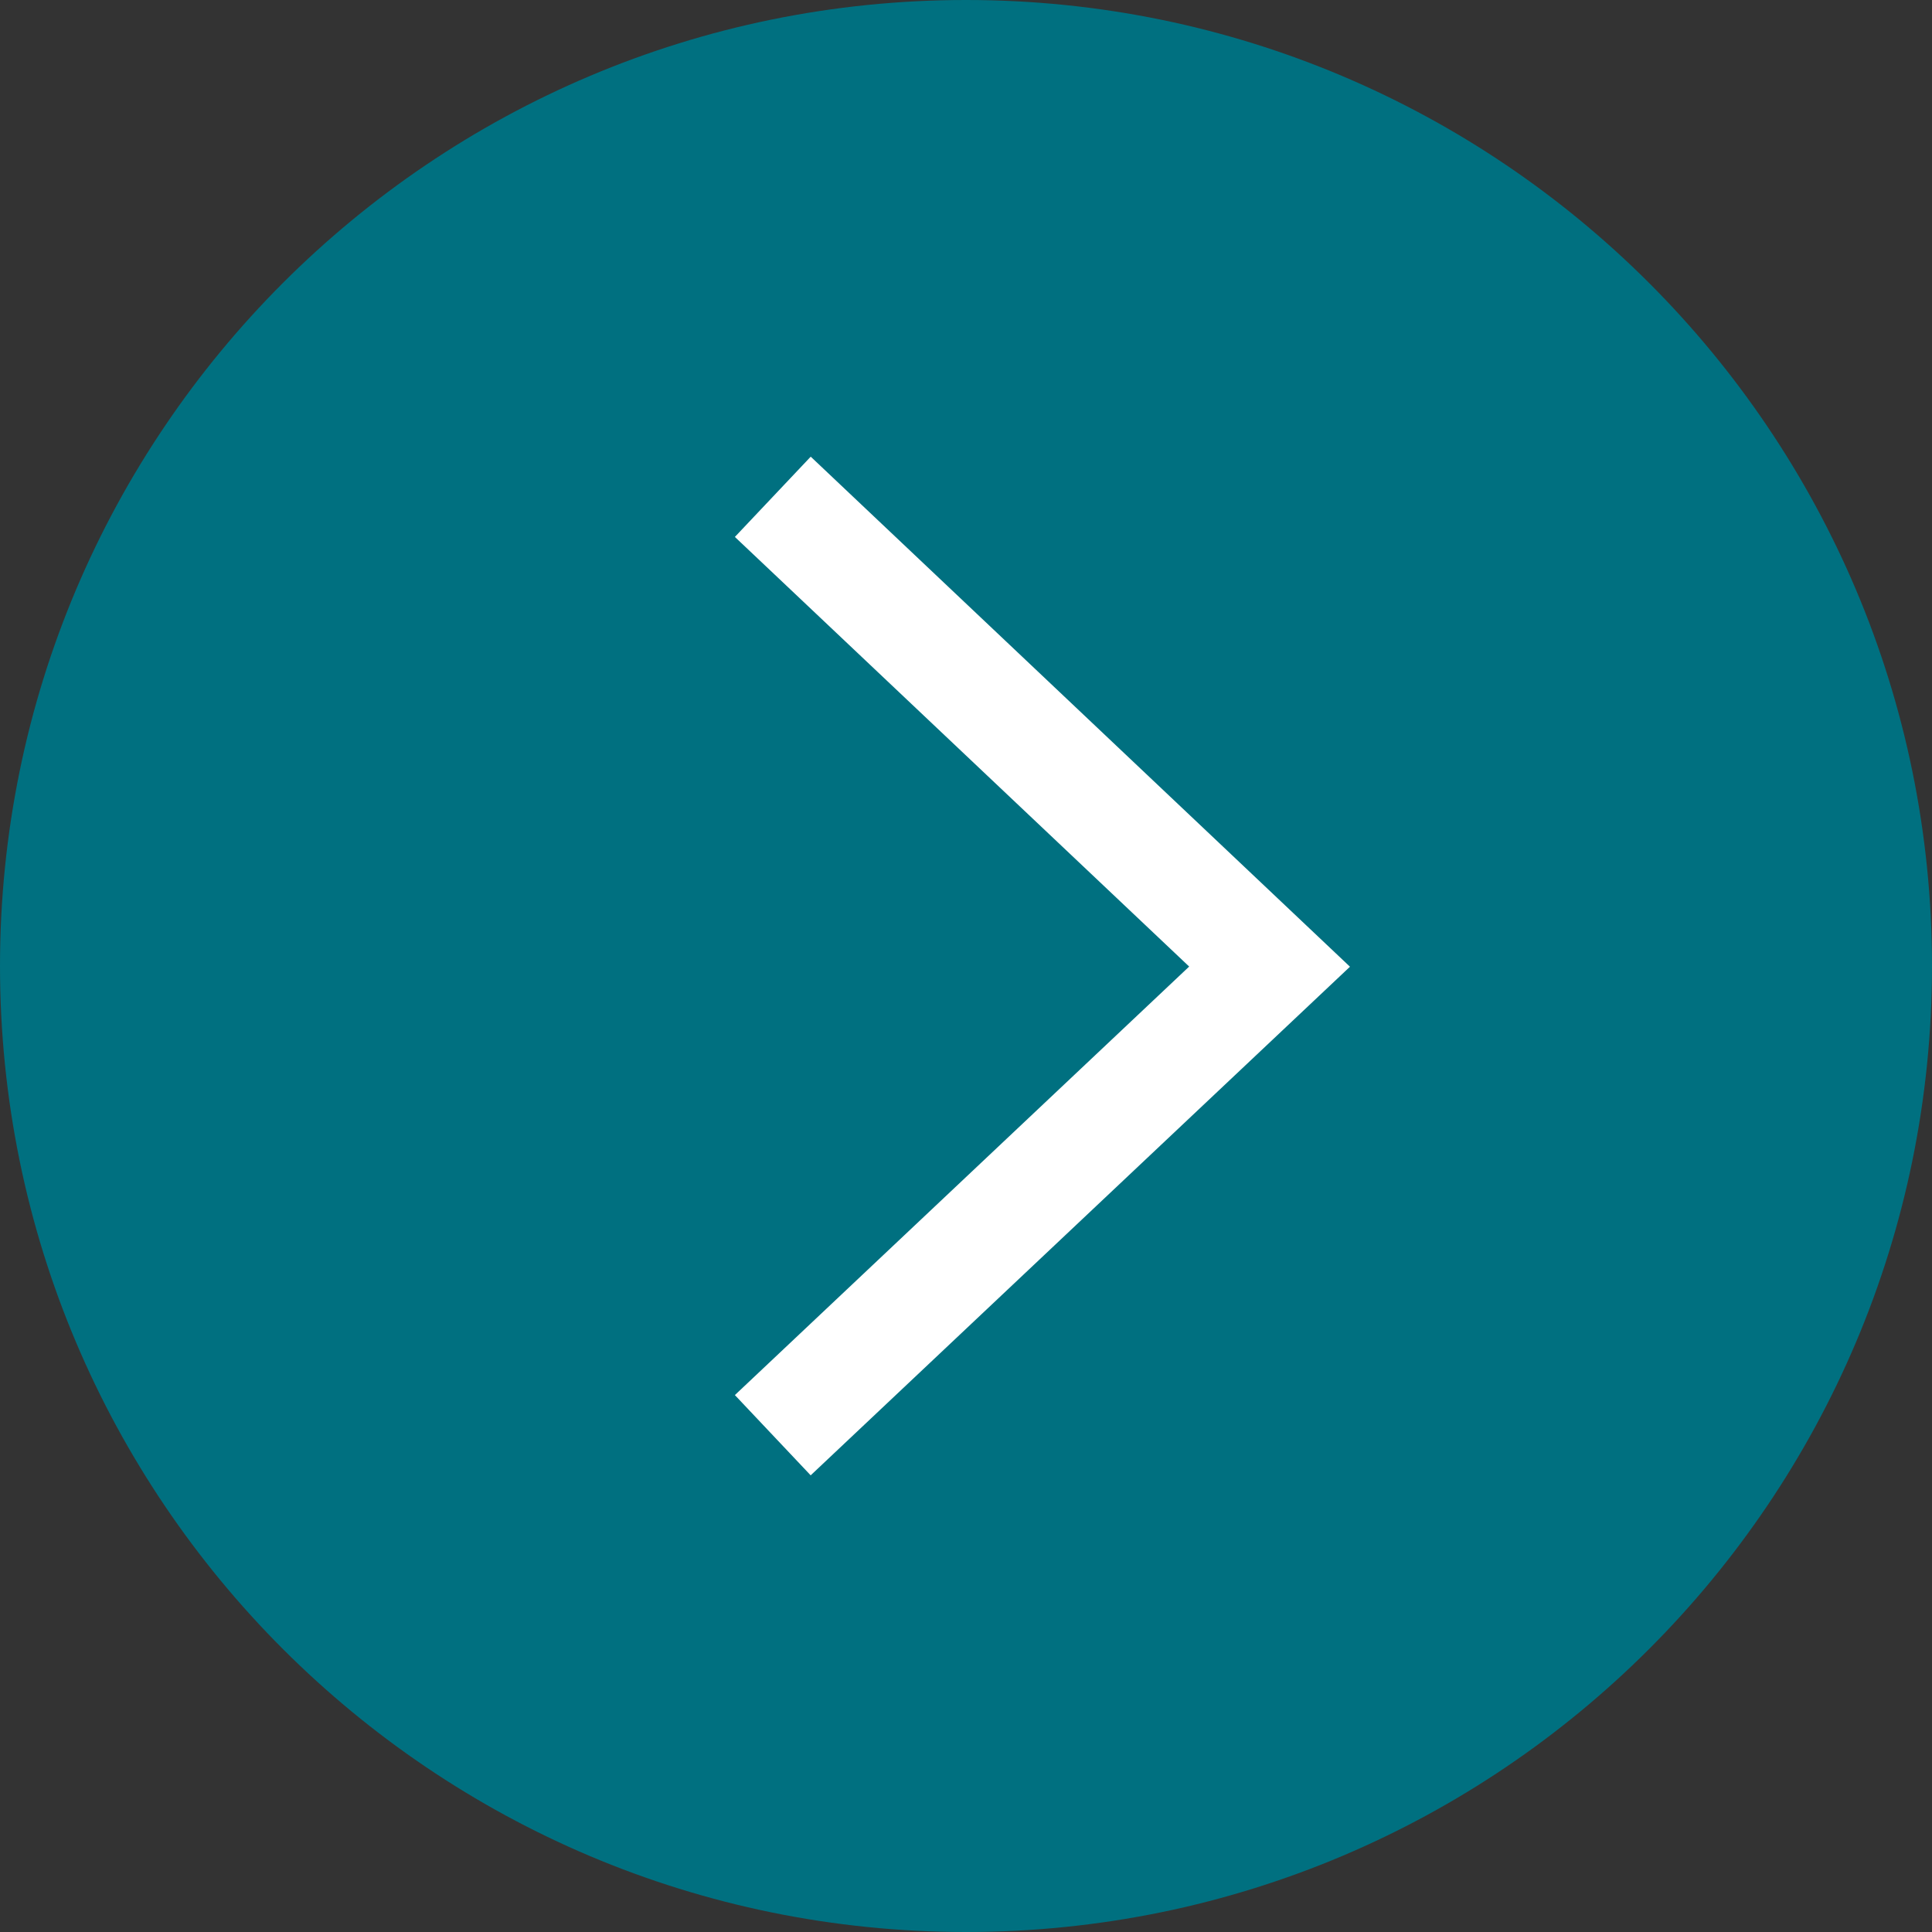
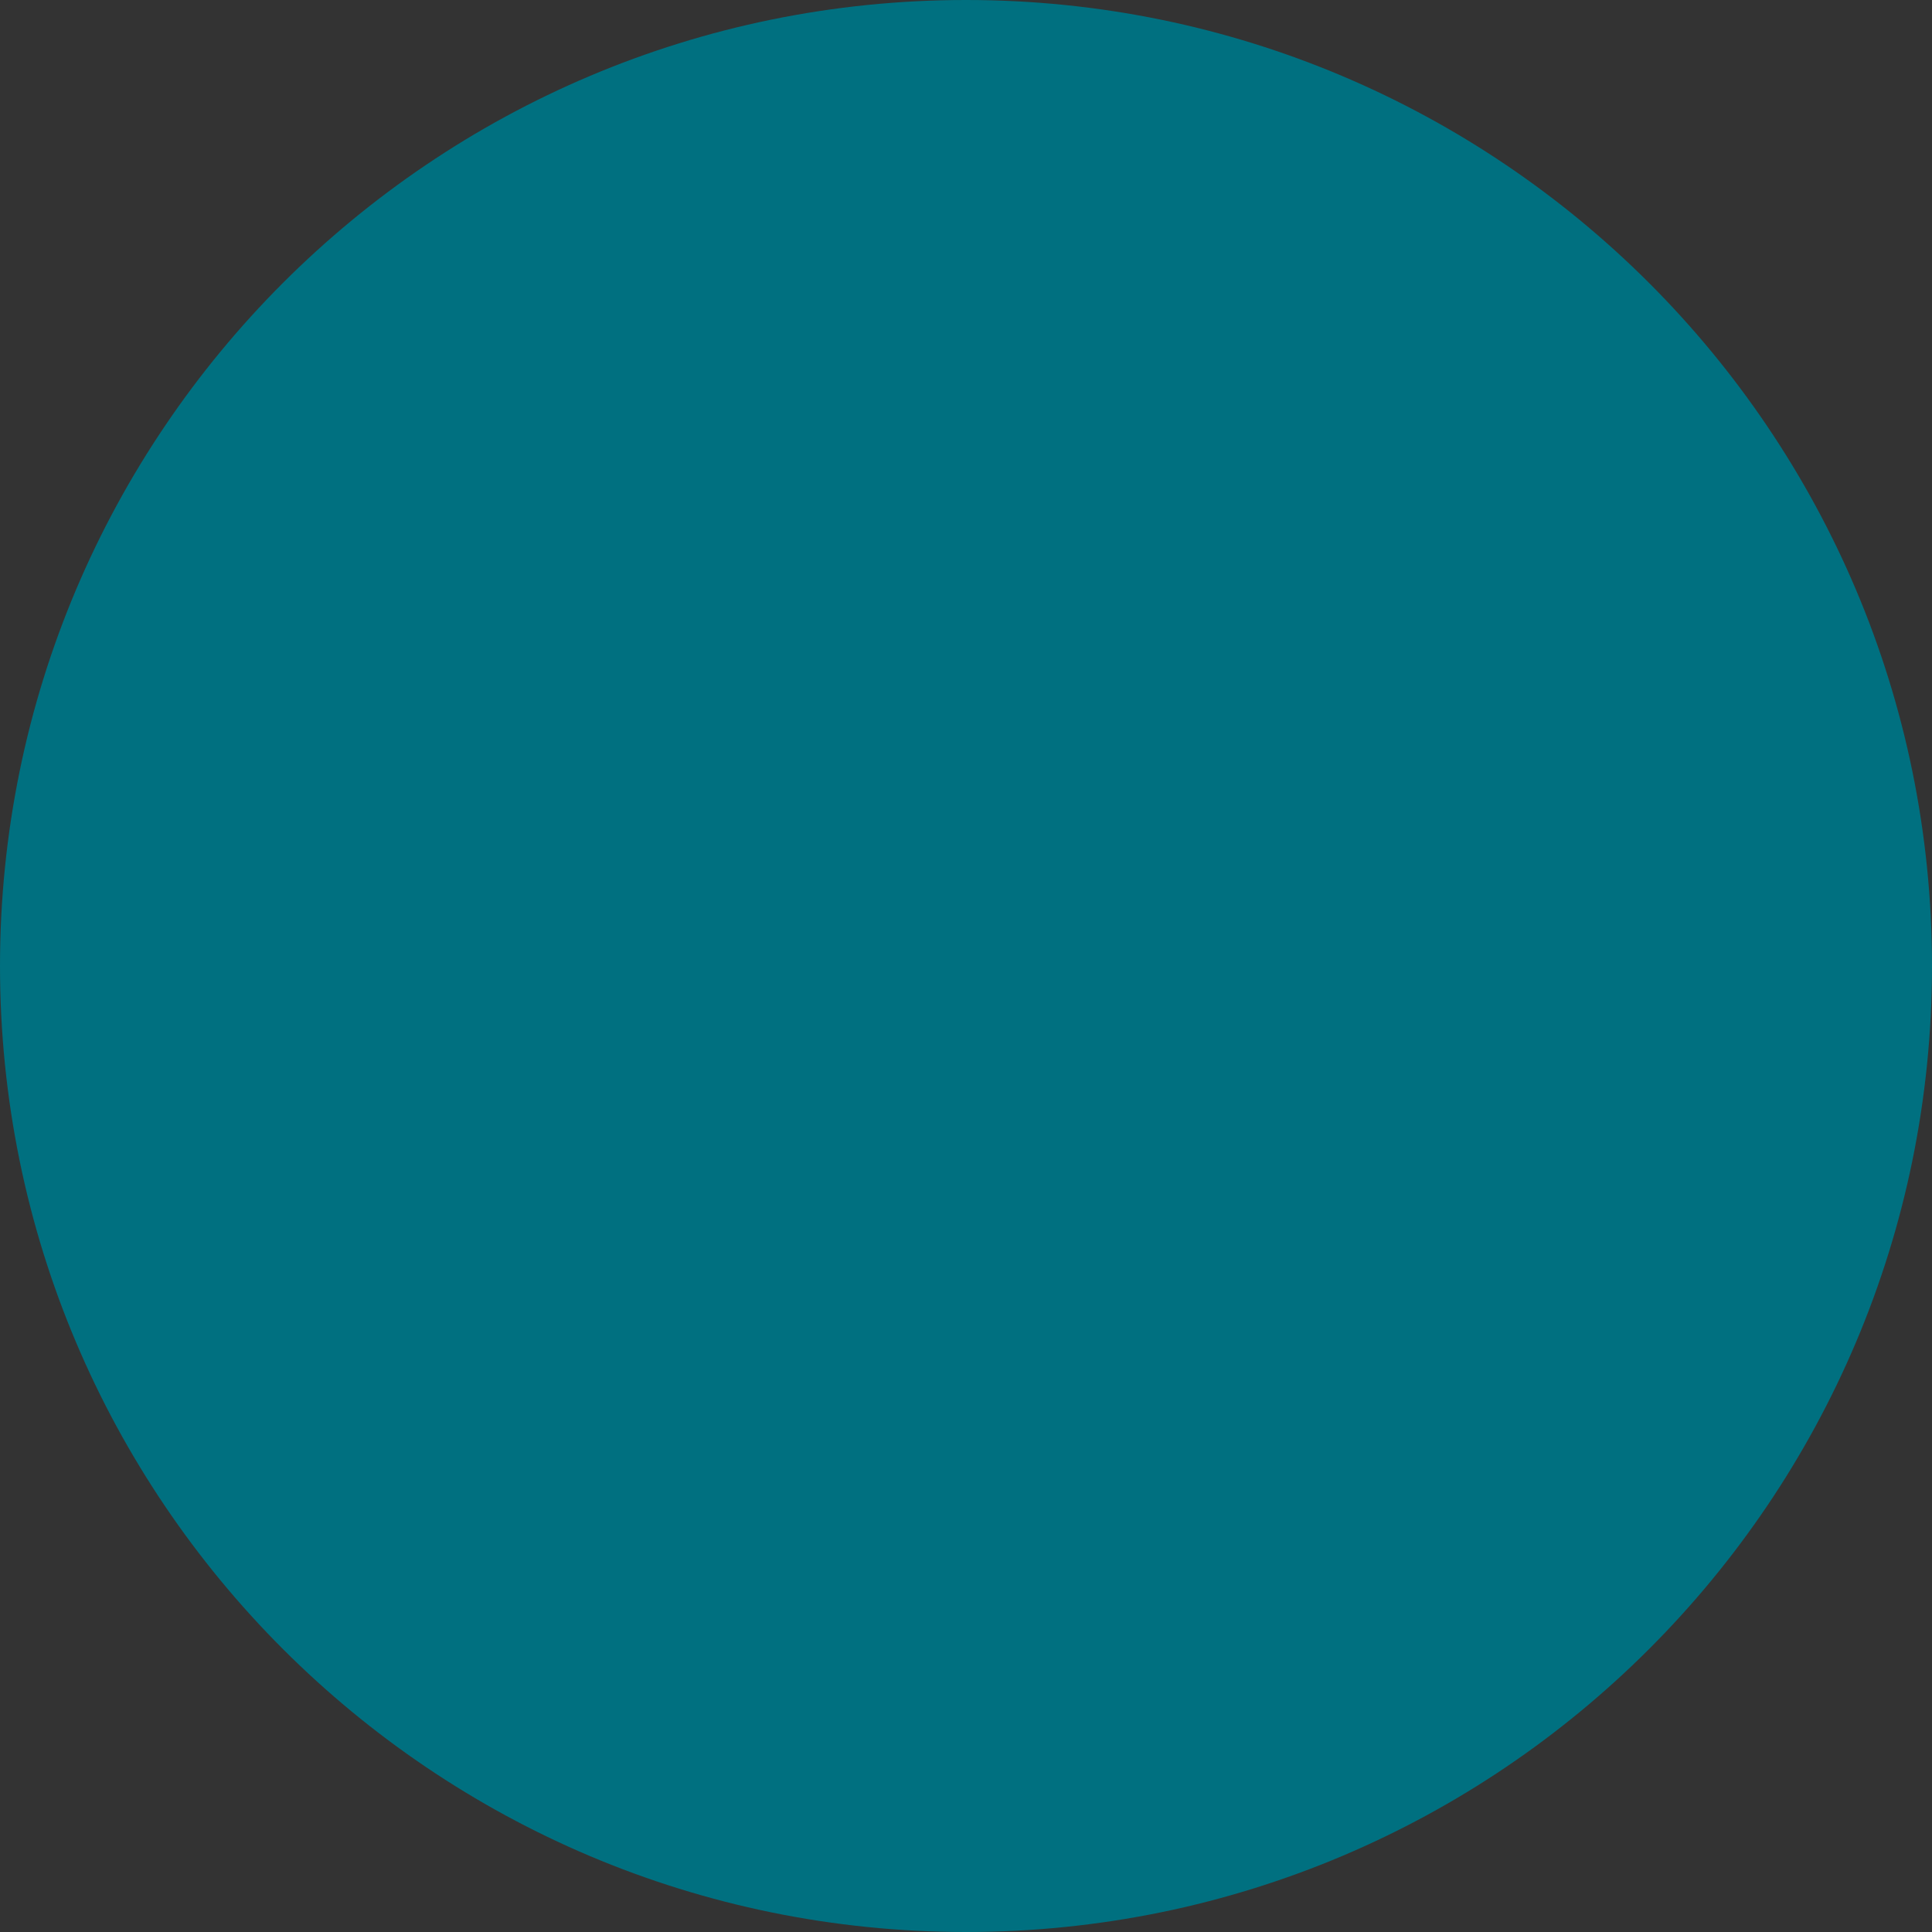
<svg xmlns="http://www.w3.org/2000/svg" width="35" height="35" fill="none">
  <rect width="100%" height="100%" fill="#333333" stroke="none" />
  <path d="M35 17.5C35 27.165 27.165 35 17.5 35S0 27.165 0 17.5 7.835 0 17.5 0 35 7.835 35 17.5z" fill="#007080" />
-   <path fill-rule="evenodd" clip-rule="evenodd" d="M21.543 17.51l-8.23-7.783 1.374-1.454 9.769 9.24-9.77 9.214-1.373-1.454 8.23-7.763z" fill="#fff" />
</svg>